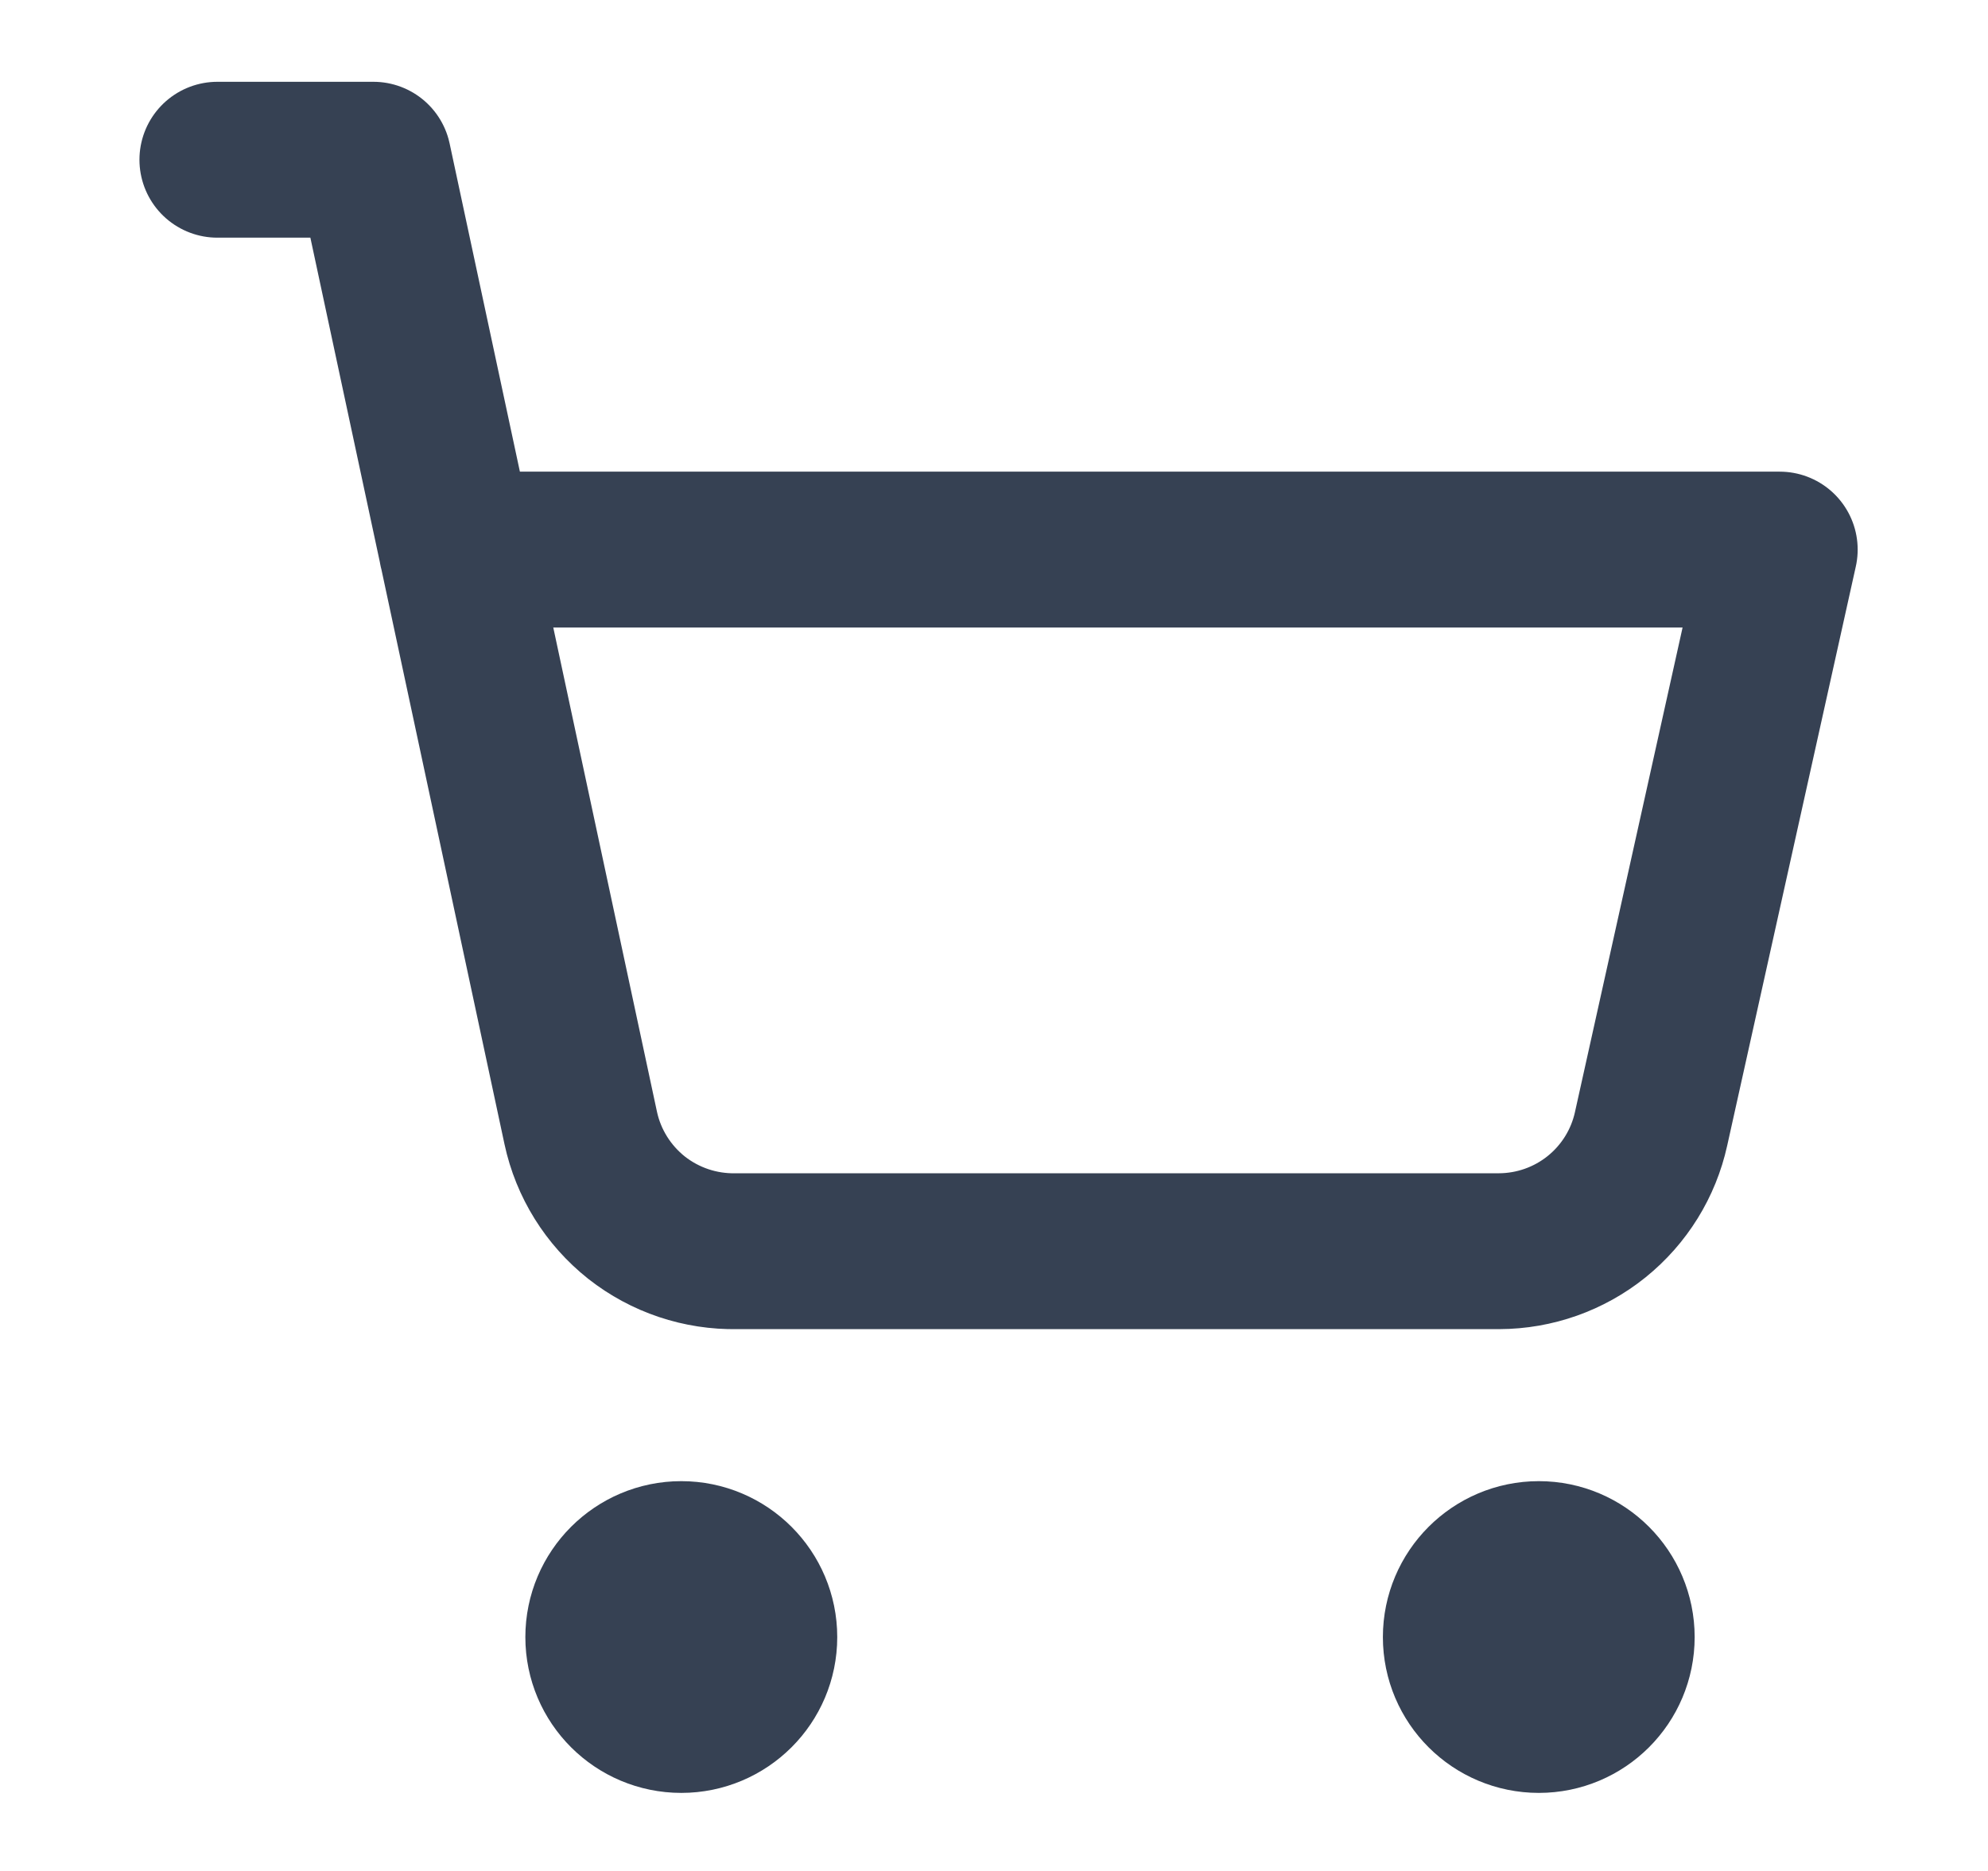
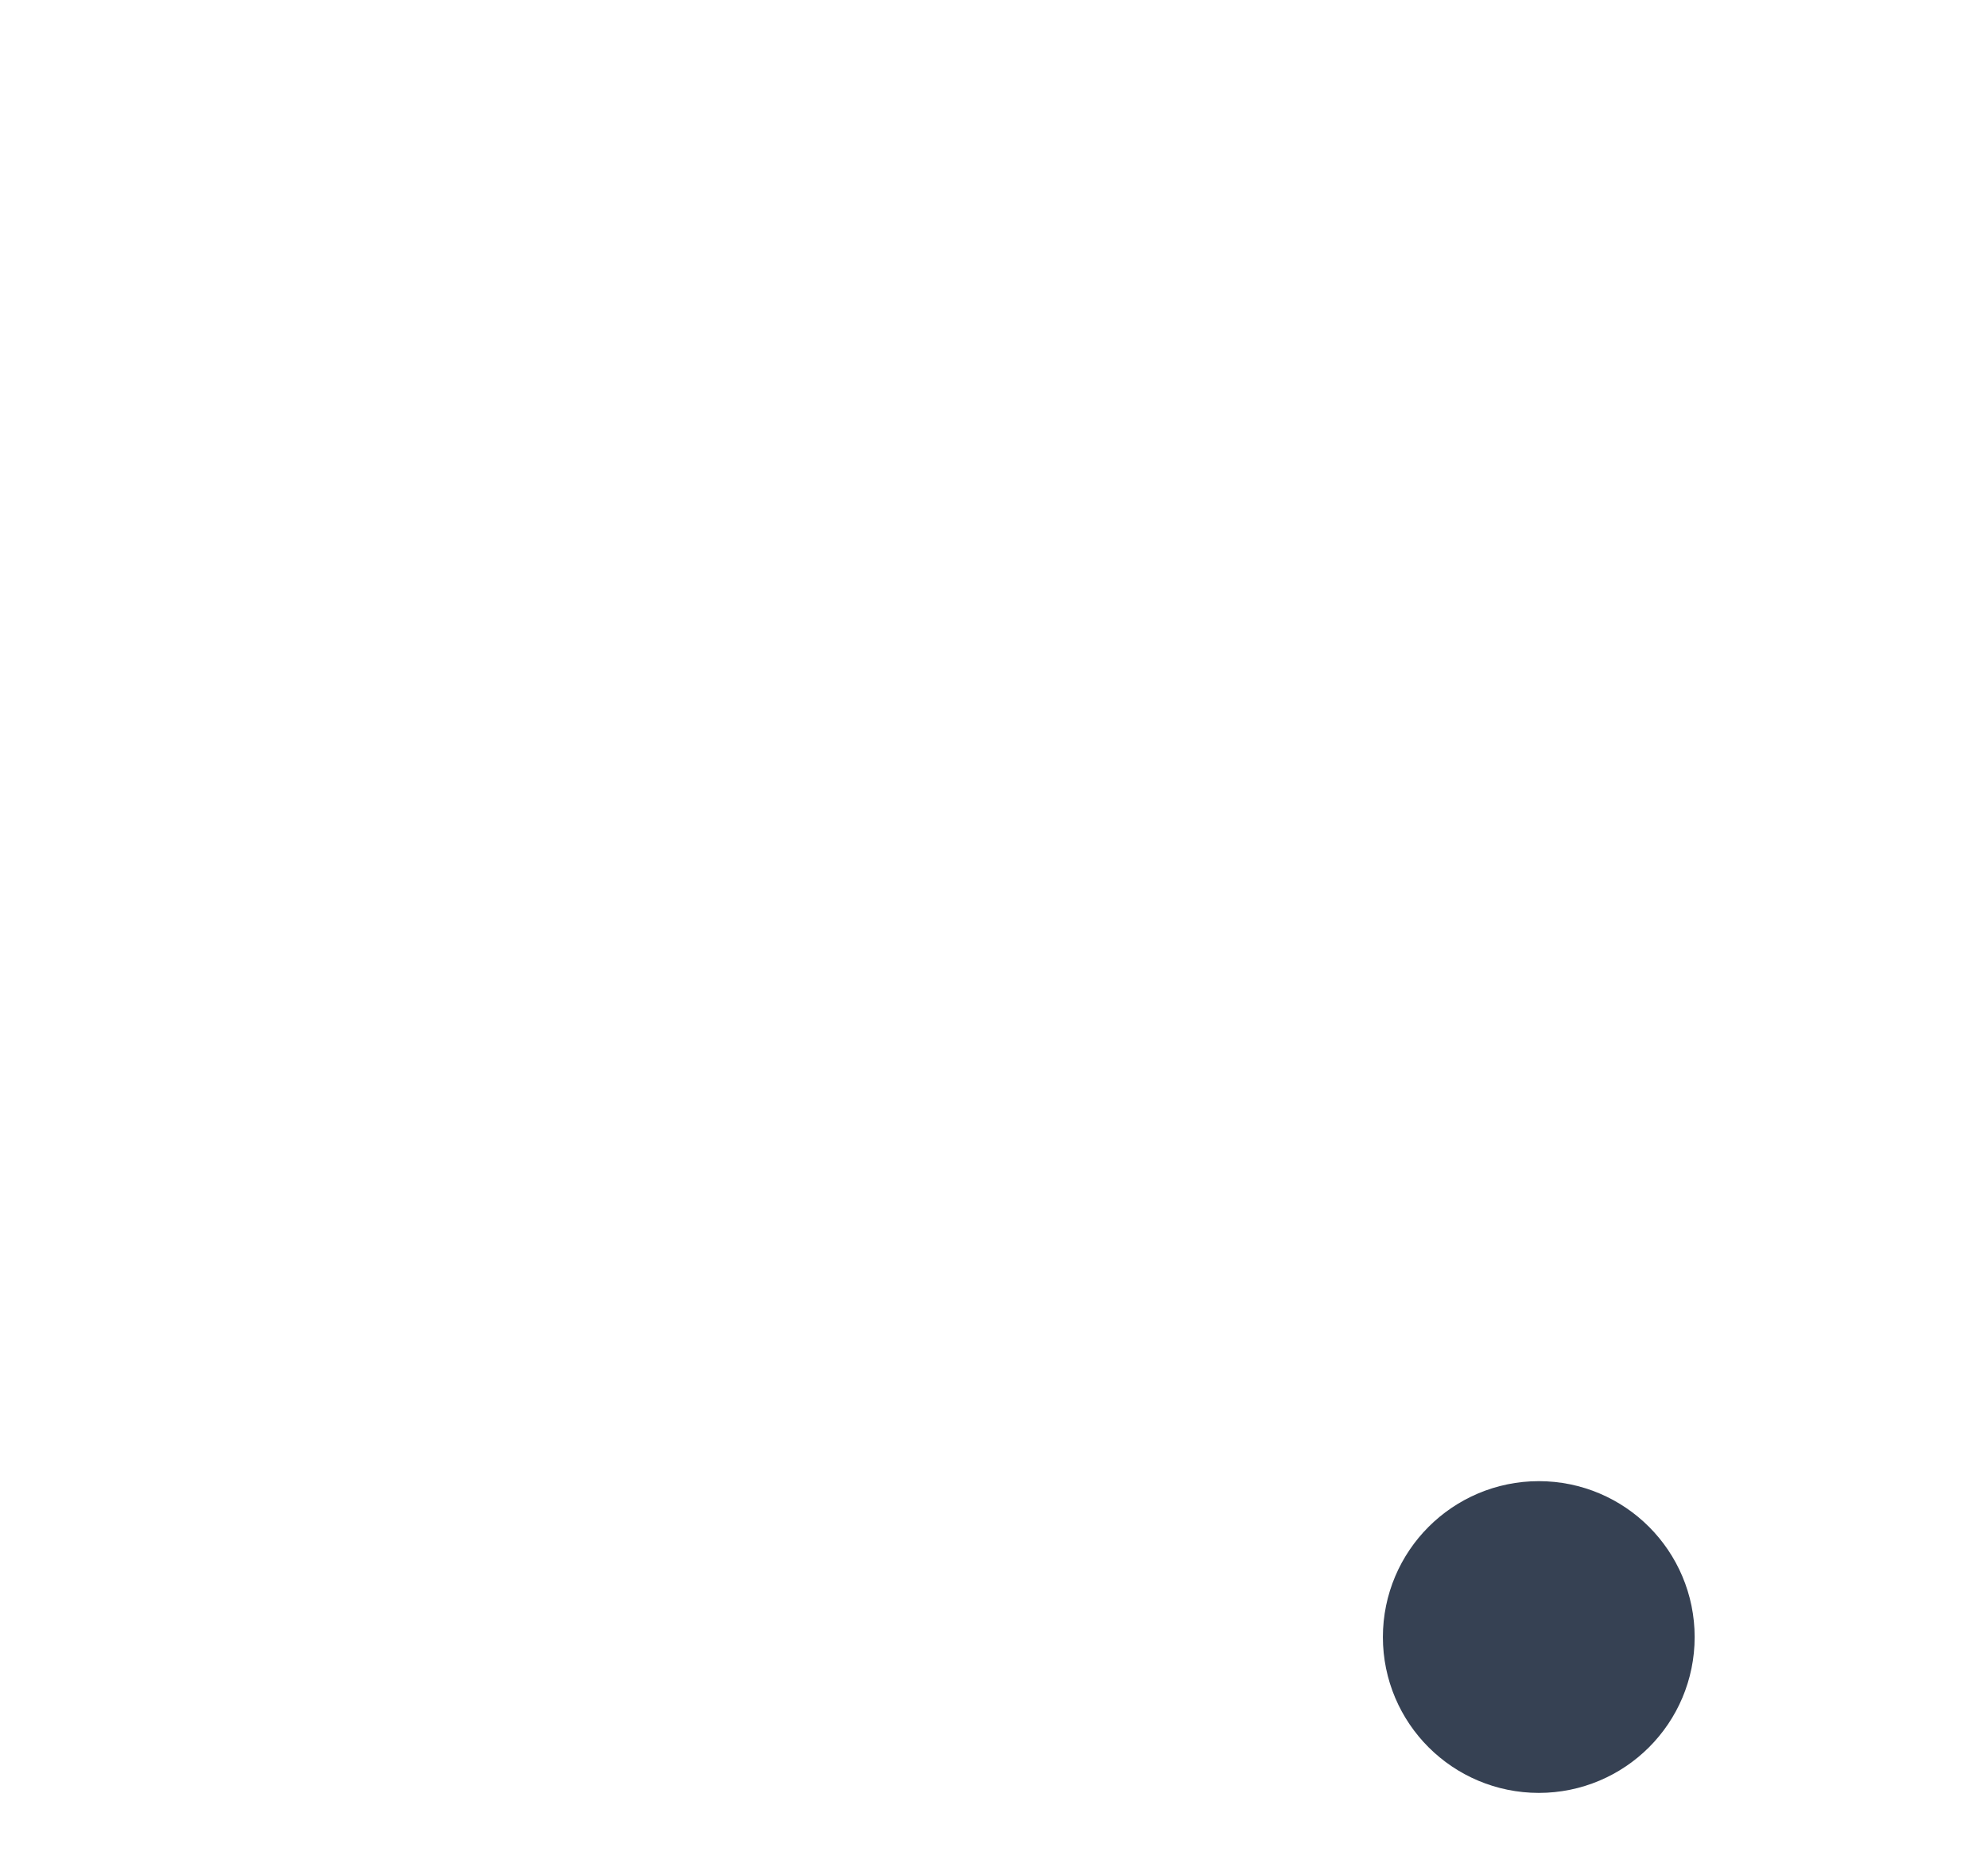
<svg xmlns="http://www.w3.org/2000/svg" width="17" height="16" viewBox="0 0 17 16" fill="none">
-   <path d="M5.826 14.666C6.194 14.666 6.493 14.368 6.493 14C6.493 13.632 6.194 13.333 5.826 13.333C5.458 13.333 5.159 13.632 5.159 14C5.159 14.368 5.458 14.666 5.826 14.666Z" stroke="#364153" stroke-width="1.333" stroke-linecap="round" stroke-linejoin="round" />
  <path d="M13.159 14.666C13.527 14.666 13.825 14.368 13.825 14C13.825 13.632 13.527 13.333 13.159 13.333C12.791 13.333 12.492 13.632 12.492 14C12.492 14.368 12.791 14.666 13.159 14.666Z" stroke="#364153" stroke-width="1.333" stroke-linecap="round" stroke-linejoin="round" />
-   <path d="M1.859 1.366H3.193L4.966 9.646C5.031 9.949 5.2 10.22 5.443 10.413C5.687 10.605 5.989 10.706 6.299 10.7H12.819C13.123 10.699 13.417 10.595 13.653 10.405C13.89 10.214 14.054 9.949 14.119 9.653L15.219 4.7H3.906" stroke="#364153" stroke-width="1.333" stroke-linecap="round" stroke-linejoin="round" />
</svg>